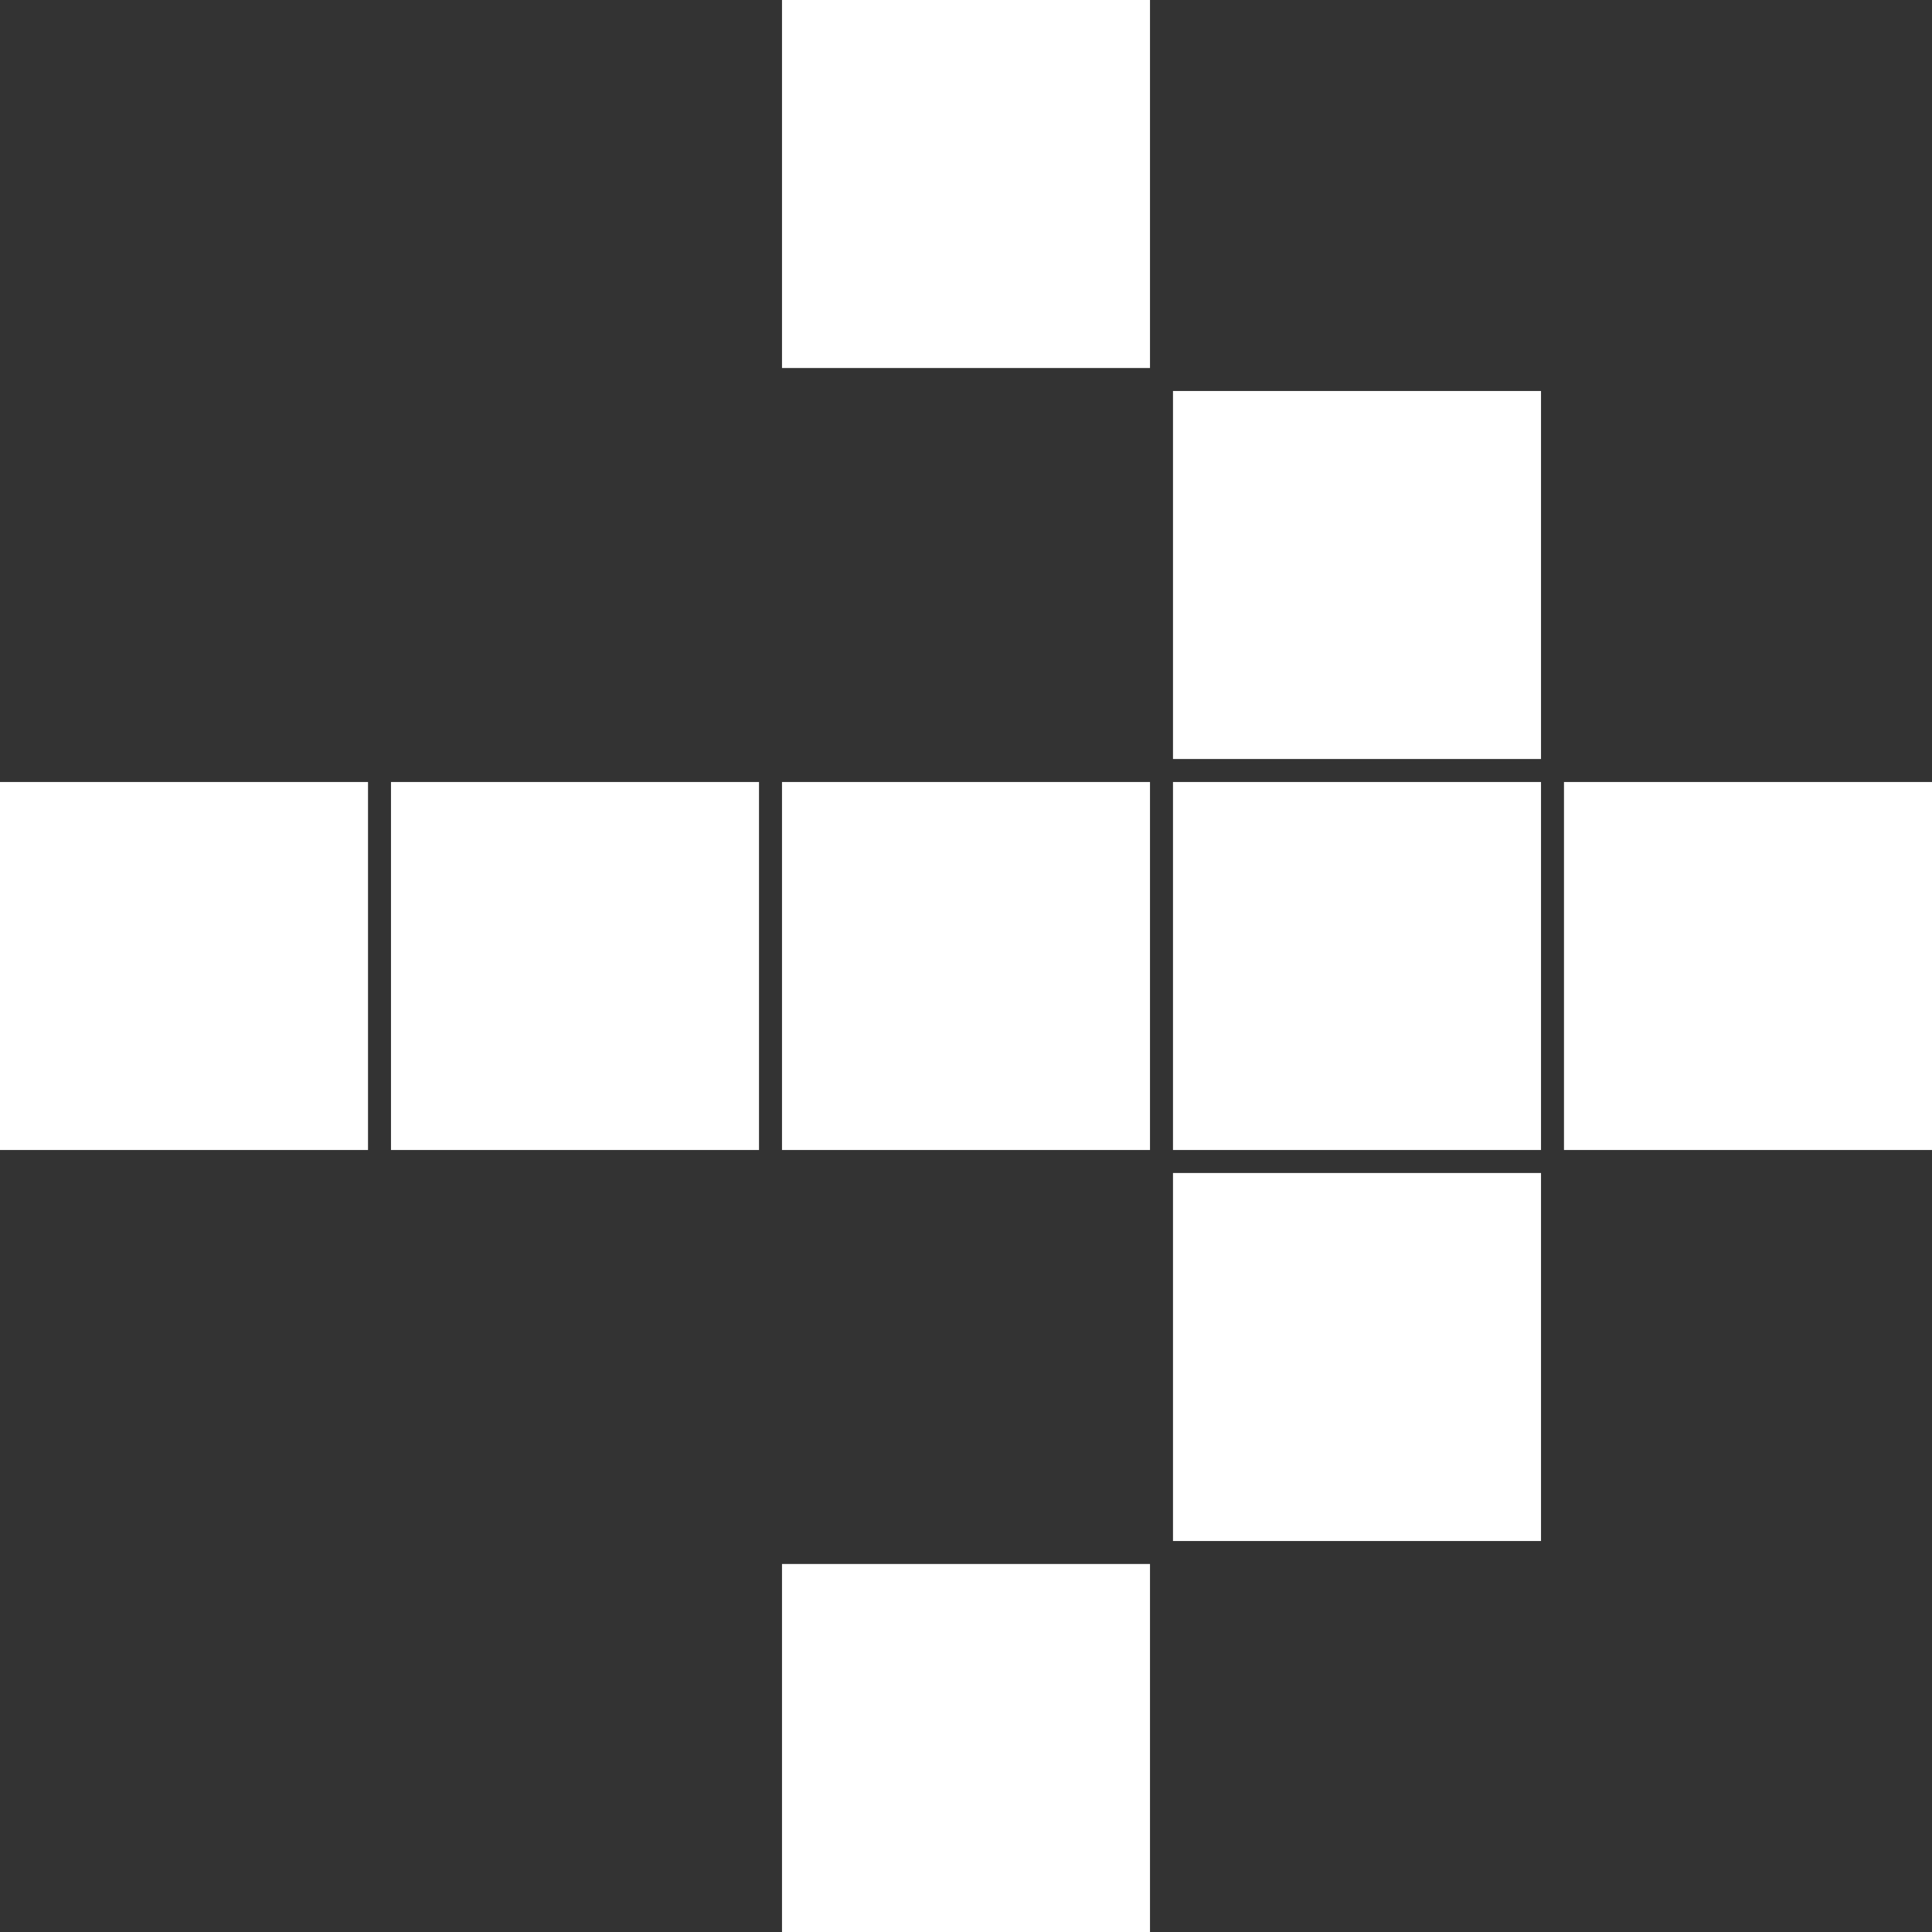
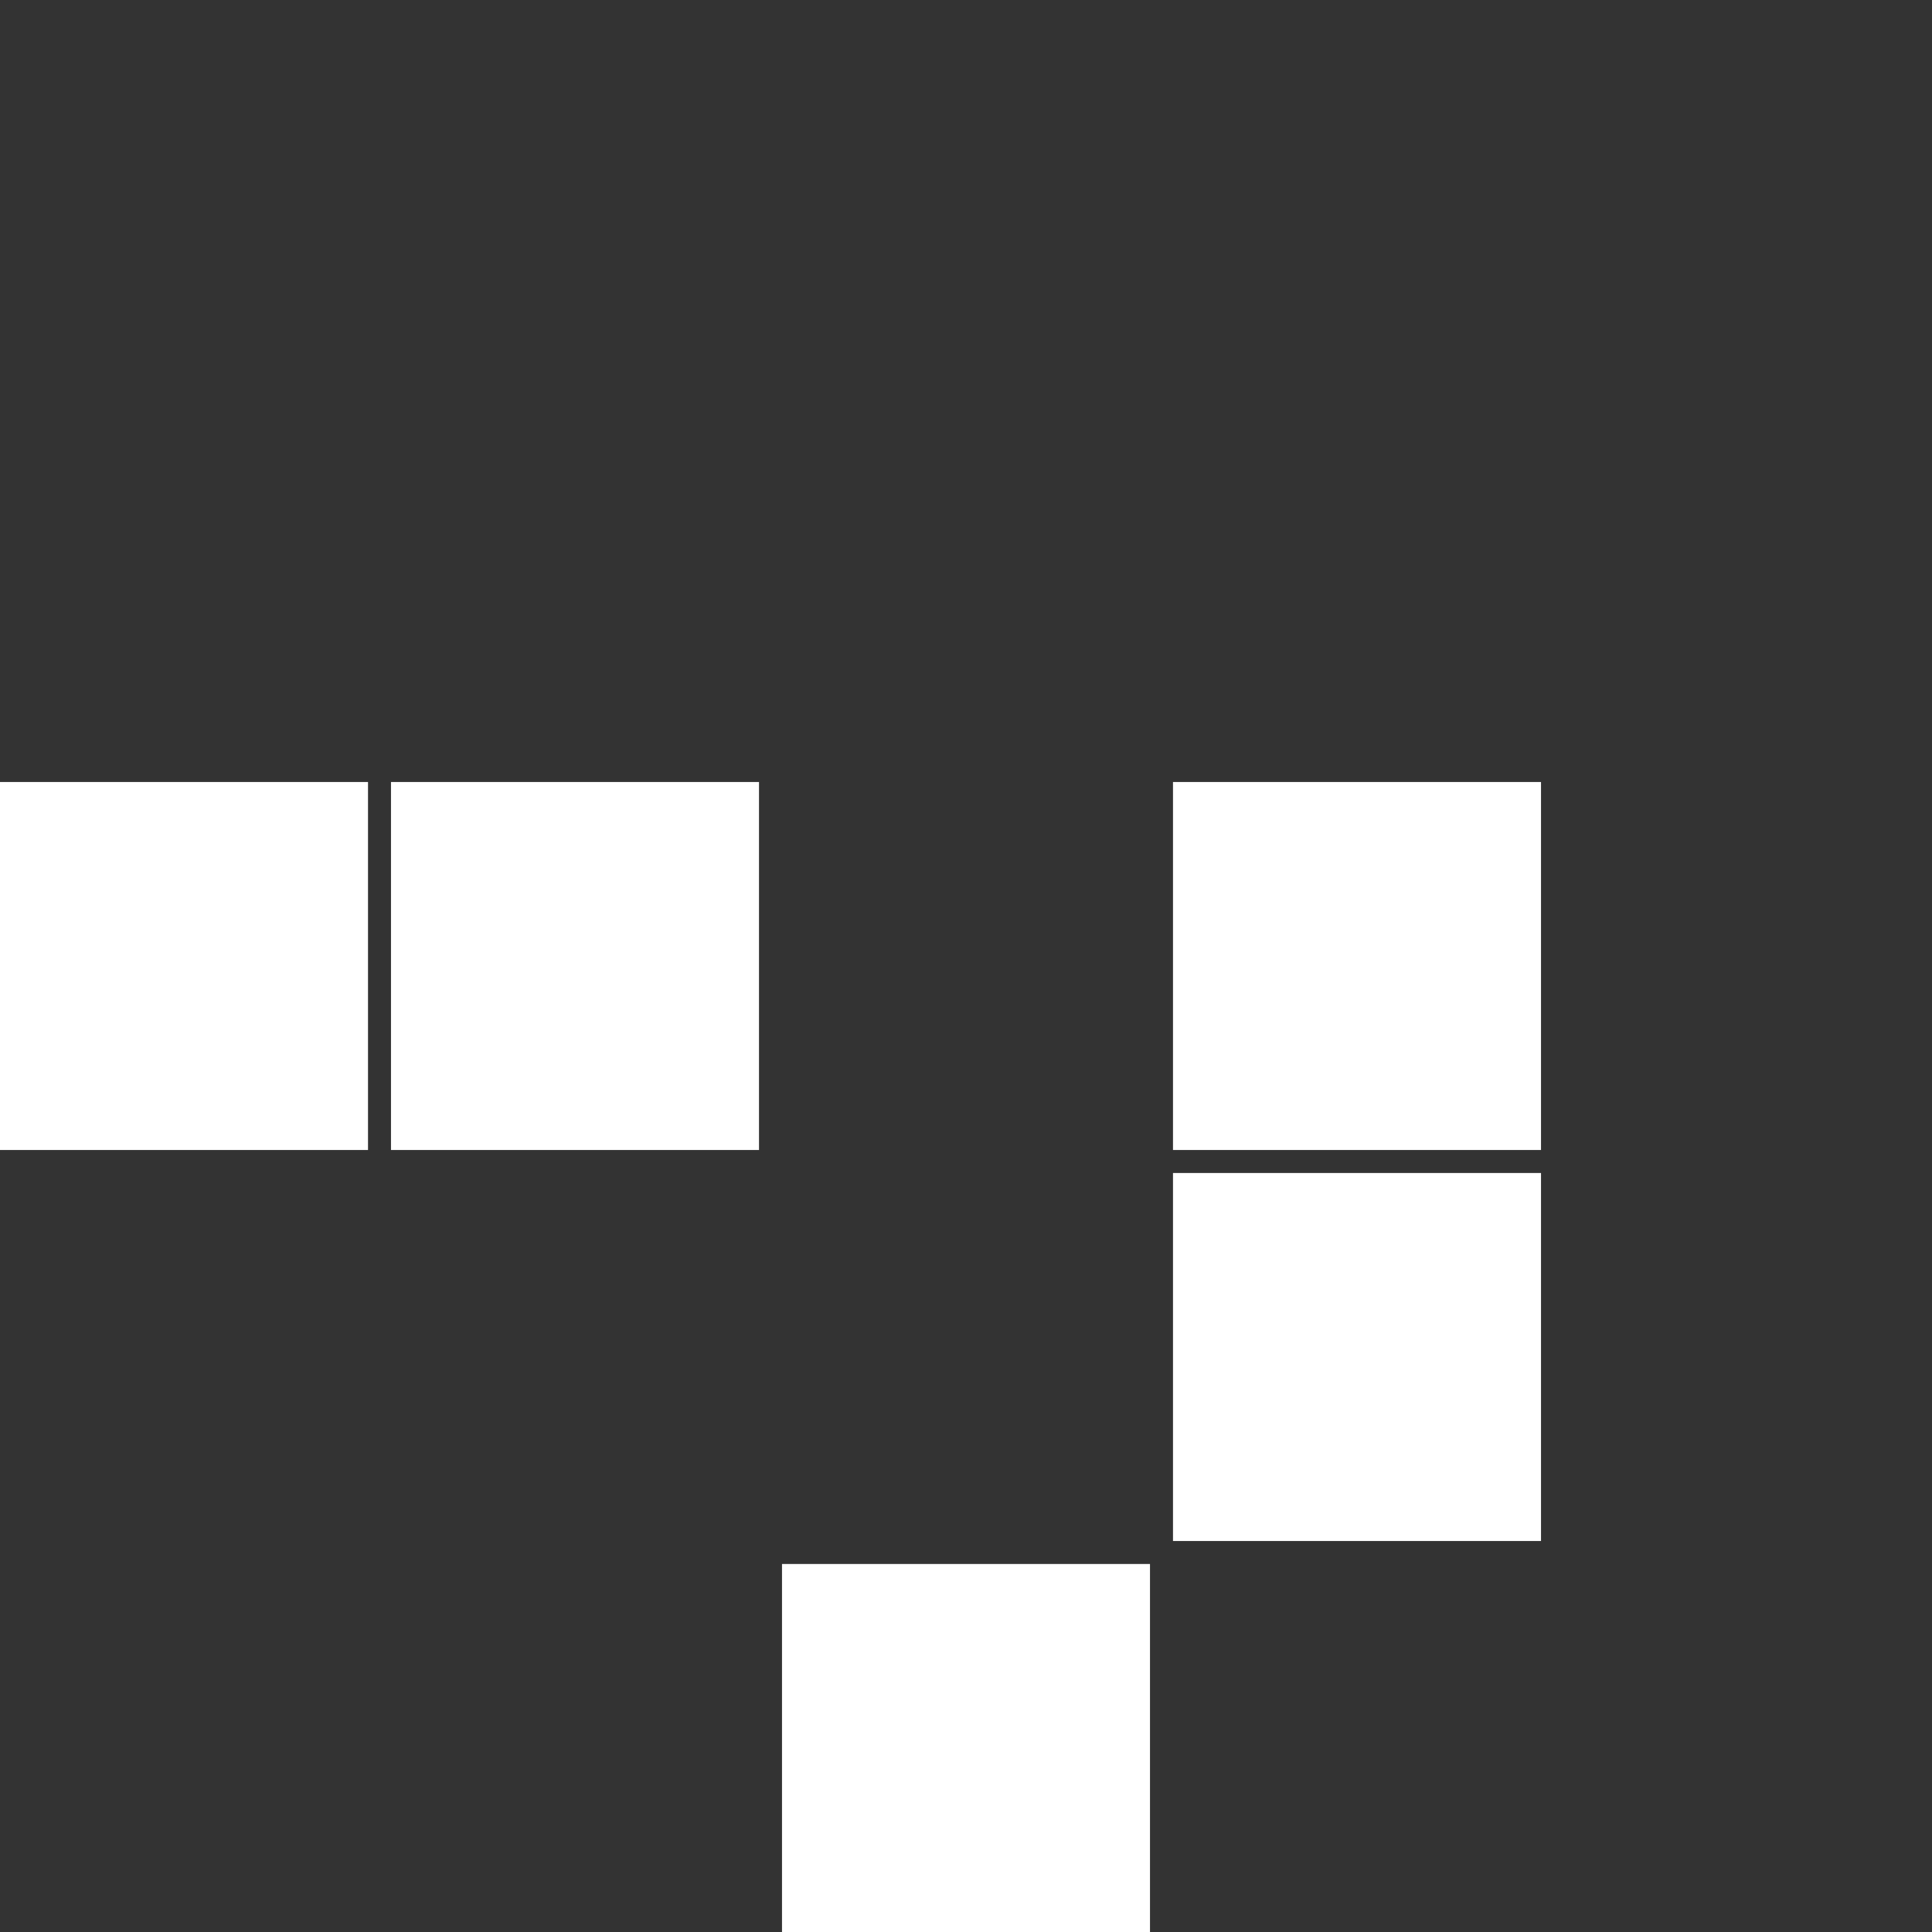
<svg xmlns="http://www.w3.org/2000/svg" width="56" height="56" viewBox="0 0 56 56" fill="none">
  <rect x="0" y="0" width="56" height="56" fill="#333333" stroke="none" />
  <path d="M0 22.667H10.667V33.333H0V22.667Z" fill="white" />
  <path d="M11.333 22.667H22V33.333H11.333V22.667Z" fill="white" />
-   <path d="M22.667 22.667H33.333V33.333H22.667V22.667Z" fill="white" />
  <path d="M34 22.667H44.667V33.333H34V22.667Z" fill="white" />
-   <path d="M45.333 22.667H56V33.333H45.333V22.667Z" fill="white" />
-   <path d="M34 11.333H44.667V22H34V11.333Z" fill="white" />
-   <path d="M22.667 0H33.333V10.667H22.667V0Z" fill="white" />
  <path d="M34 44.667H44.667V34H34V44.667Z" fill="white" />
  <path d="M22.667 56H33.333V45.333H22.667V56Z" fill="white" />
</svg>